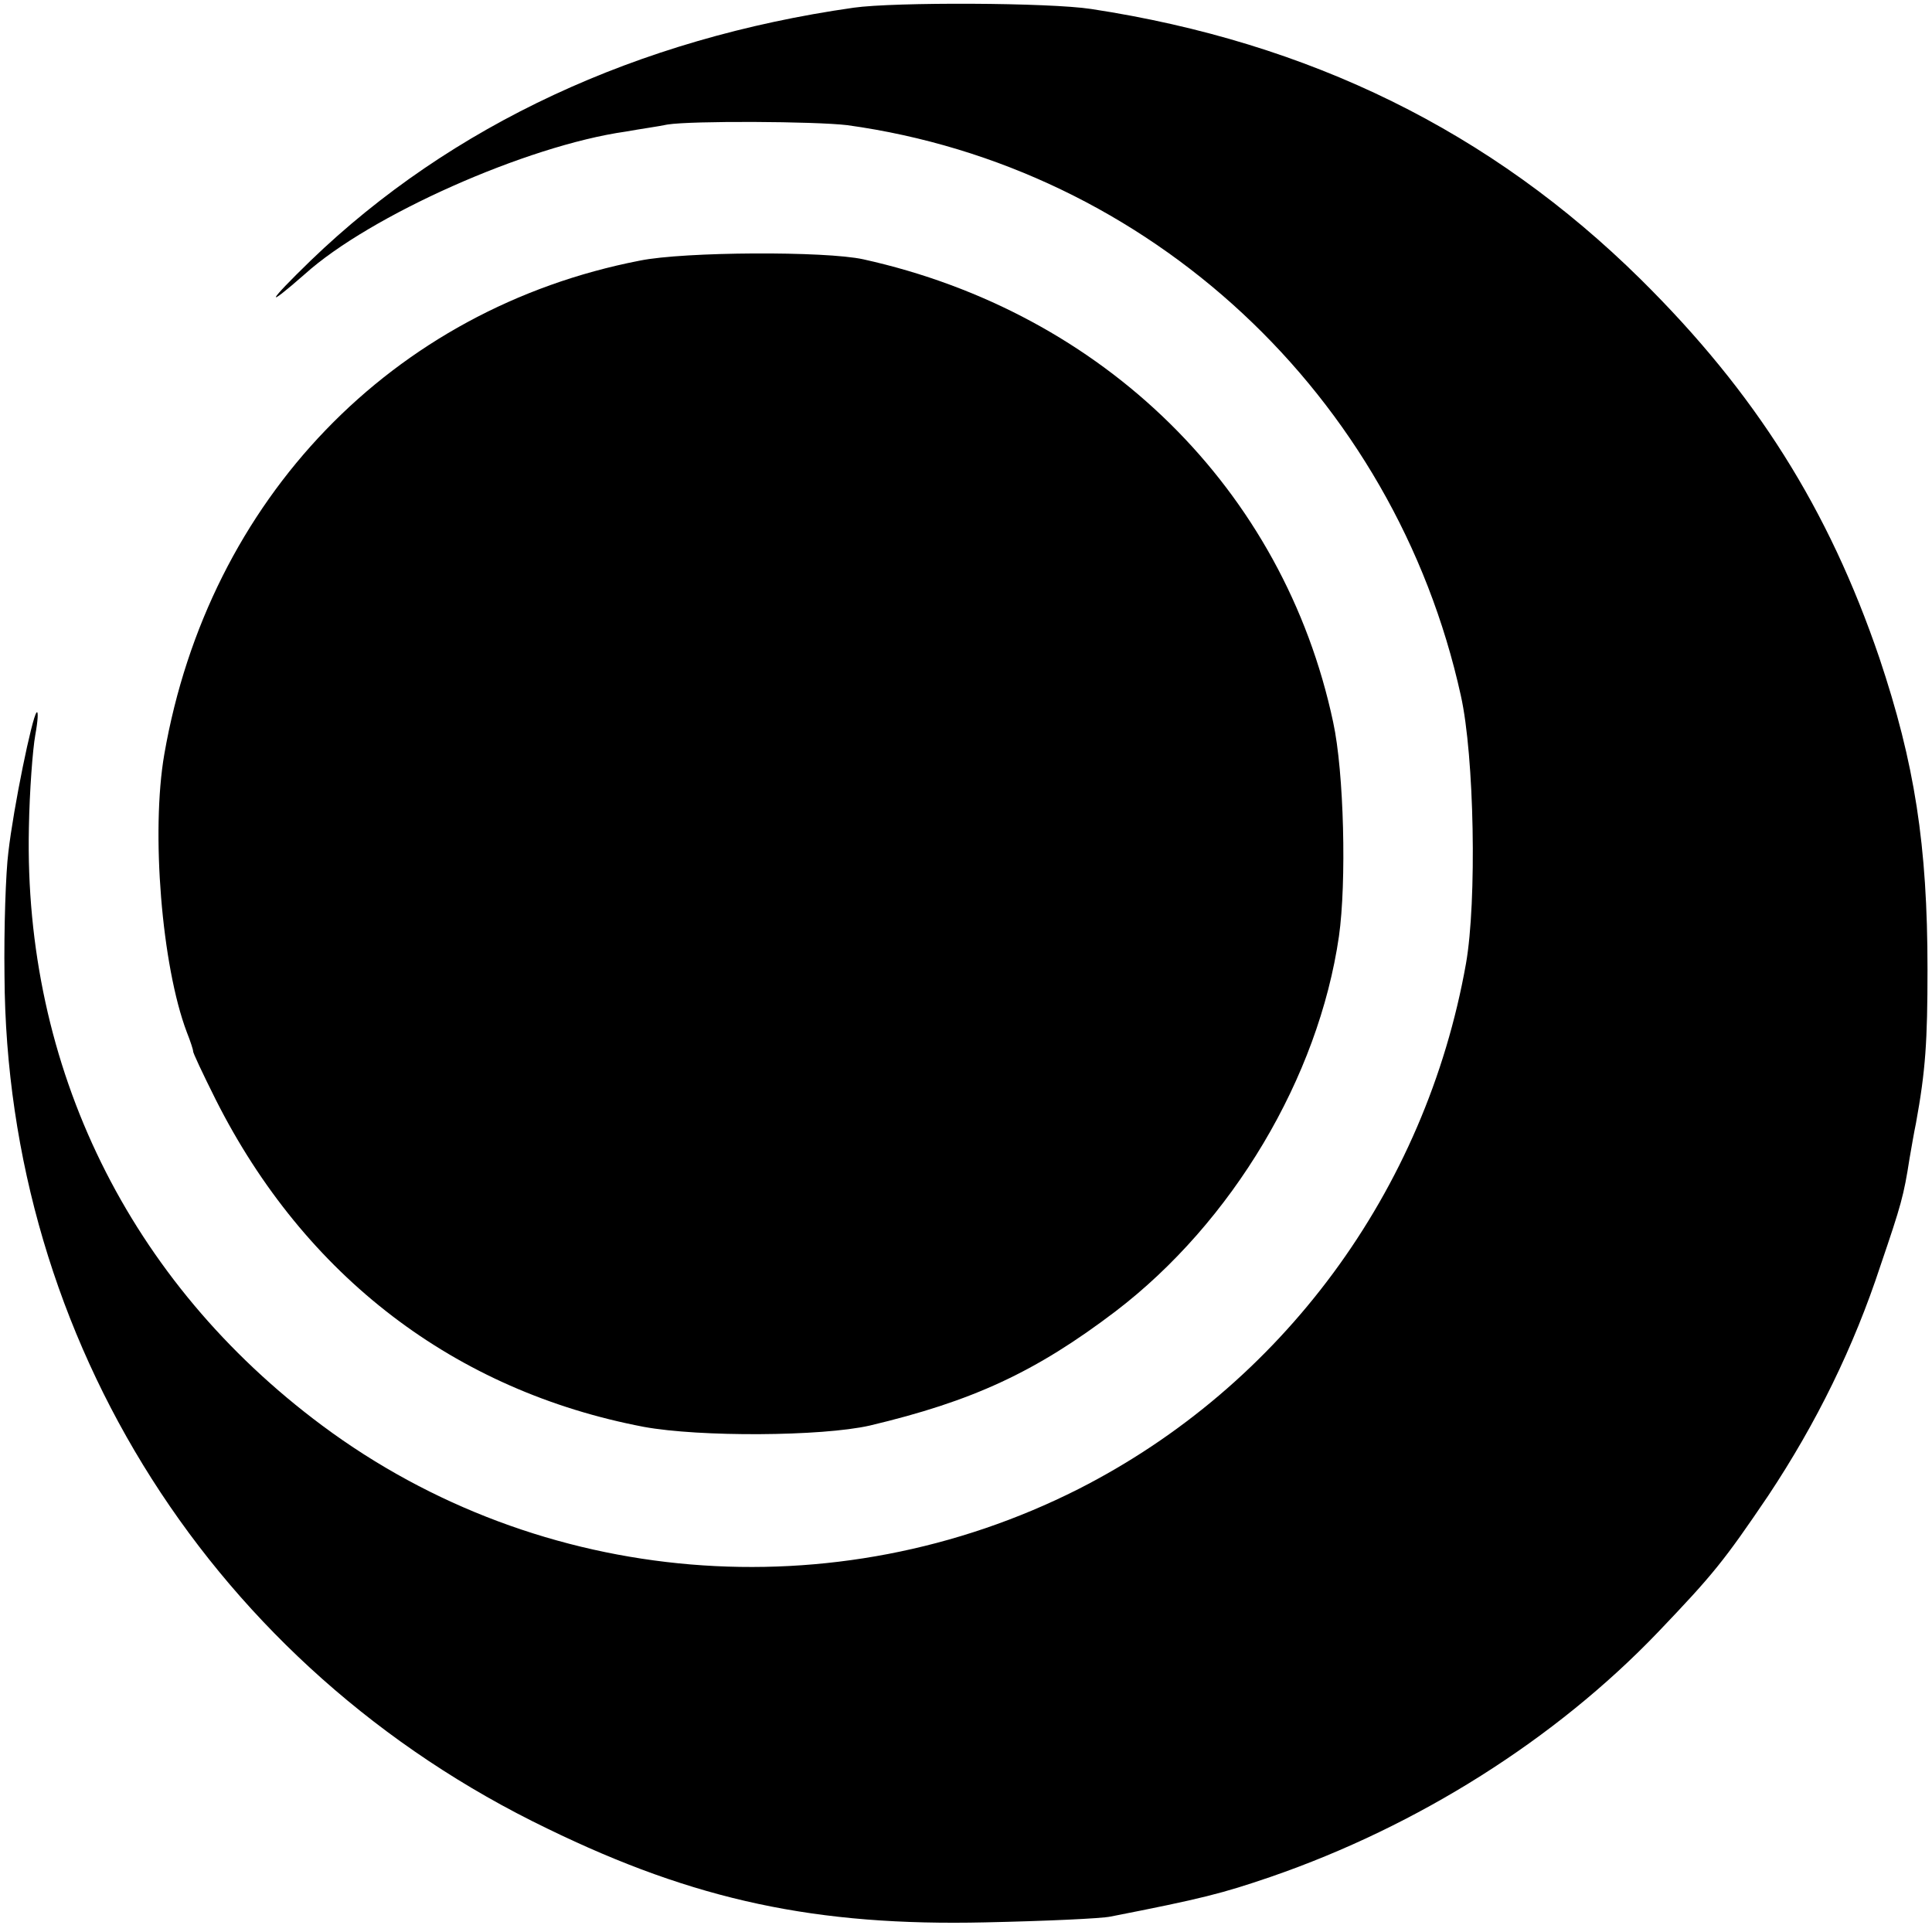
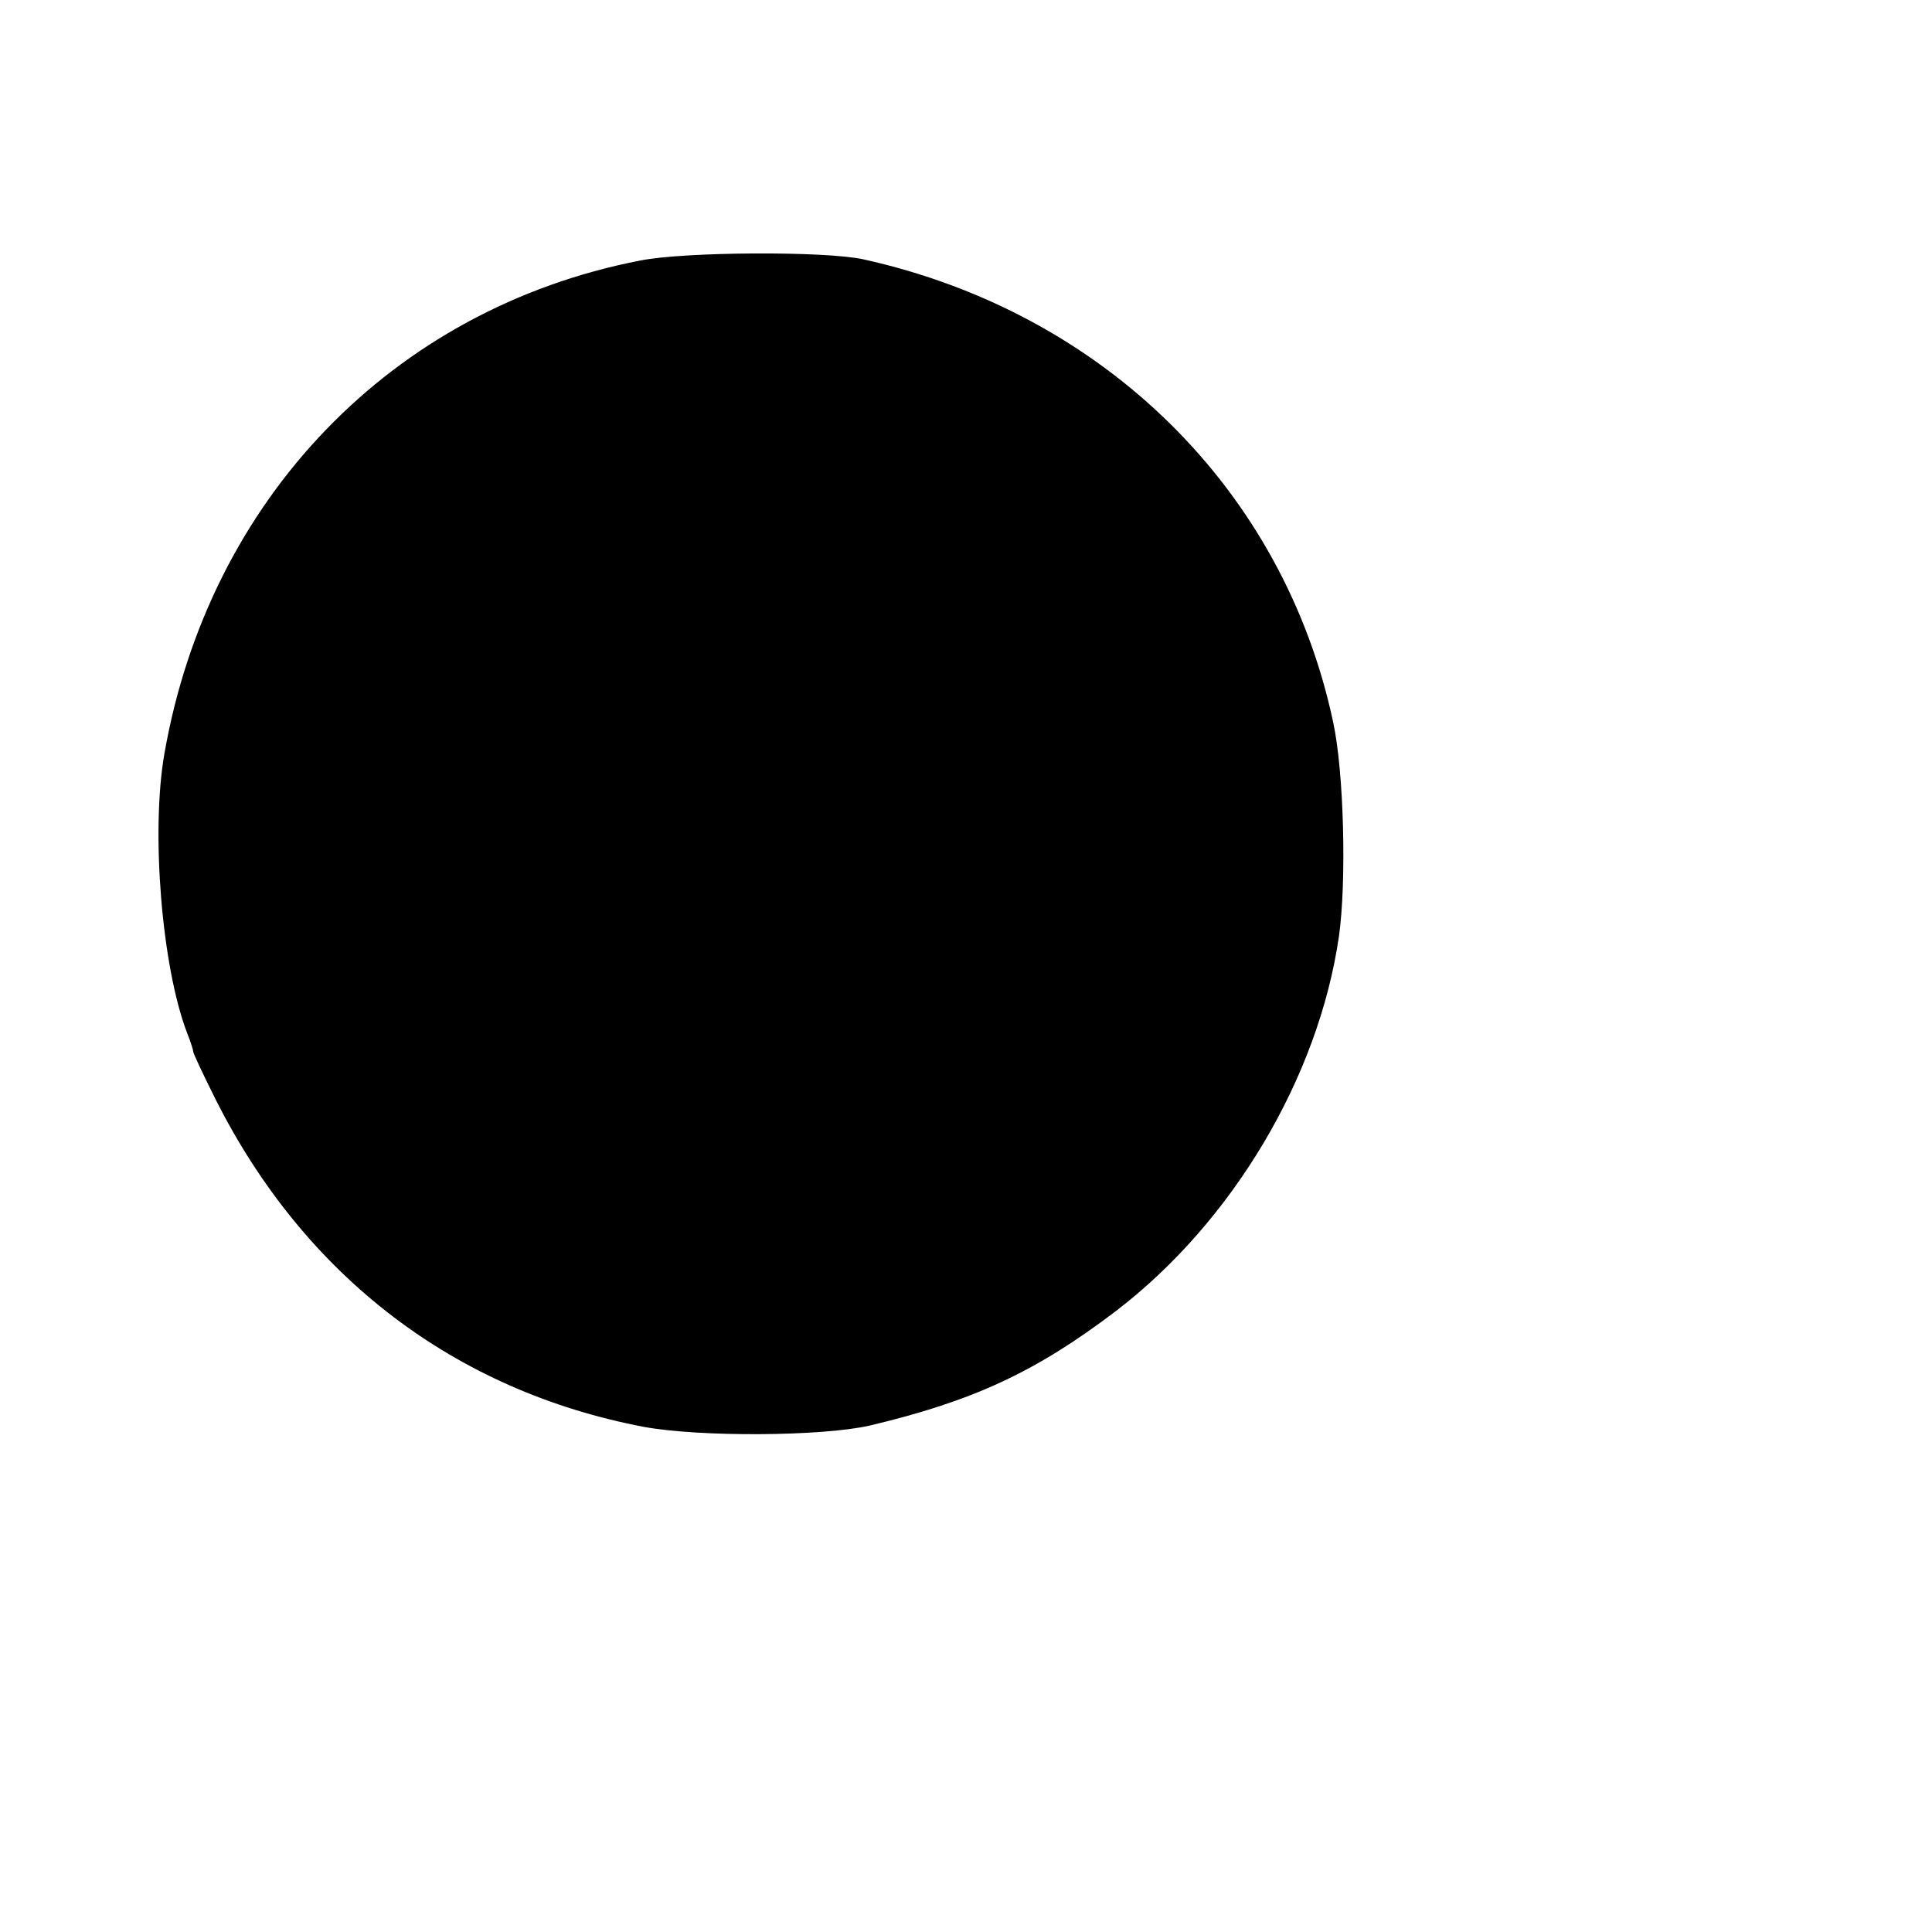
<svg xmlns="http://www.w3.org/2000/svg" version="1.0" width="301pt" height="301pt" viewBox="0 0 301 301" preserveAspectRatio="xMidYMid meet">
  <g transform="translate(0,301) scale(0.1,-0.1)" fill="#000000" stroke="none">
-     <path d="M1330 2998 c-337 -48 -627 -183 -846 -394 -67 -65 -74 -78 -9 -21 101 91 345 200 500 222 22 4 51 8 65 11 38 6 229 5 280 -1 471 -65 853 -421 956 -889 21 -94 25 -320 8 -417 -63 -355 -287 -658 -604 -819 -380 -192 -838 -154 -1178 99 -301 224 -465 558 -457 931 1 58 6 123 10 145 4 22 5 38 2 35 -7 -7 -36 -148 -44 -218 -4 -31 -7 -118 -6 -192 3 -569 327 -1079 846 -1329 230 -112 419 -152 682 -146 94 2 181 6 195 9 143 28 174 36 250 62 229 79 443 214 603 381 86 90 103 111 172 213 75 113 133 231 175 359 32 94 36 108 45 166 3 17 7 41 10 55 15 82 18 128 18 240 0 193 -20 321 -75 485 -79 232 -193 413 -372 590 -233 230 -515 369 -856 421 -65 10 -306 11 -370 2z" />
    <path d="M997 2604 c-386 -75 -672 -372 -741 -769 -21 -121 -4 -330 35 -433 6 -15 10 -28 10 -30 -1 -1 15 -35 35 -75 139 -276 373 -454 667 -510 87 -16 277 -15 352 2 160 38 258 83 383 178 182 139 316 364 348 584 12 84 8 256 -9 334 -77 362 -357 638 -732 721 -59 13 -279 12 -348 -2z" />
  </g>
</svg>